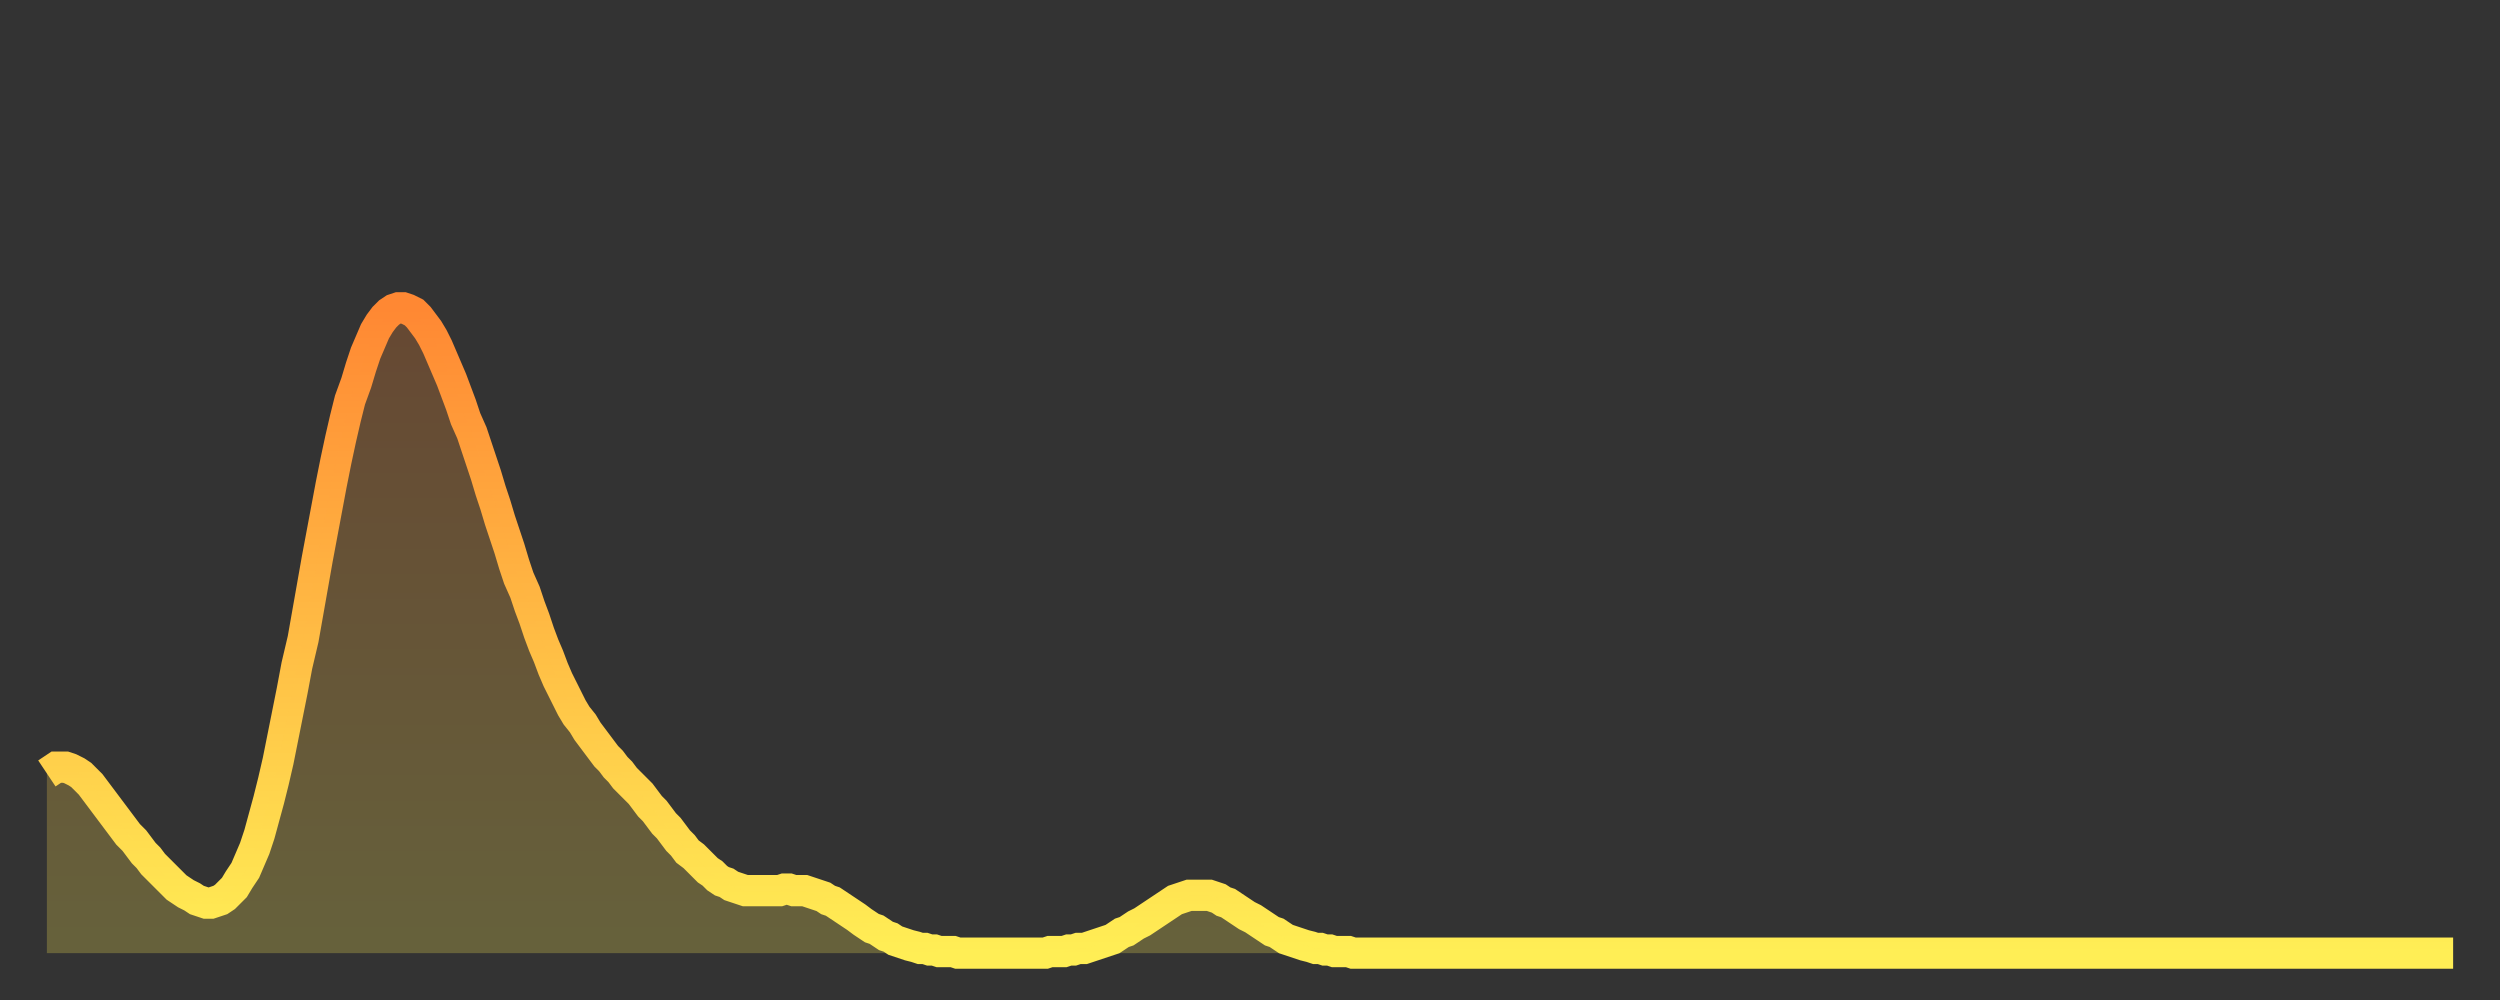
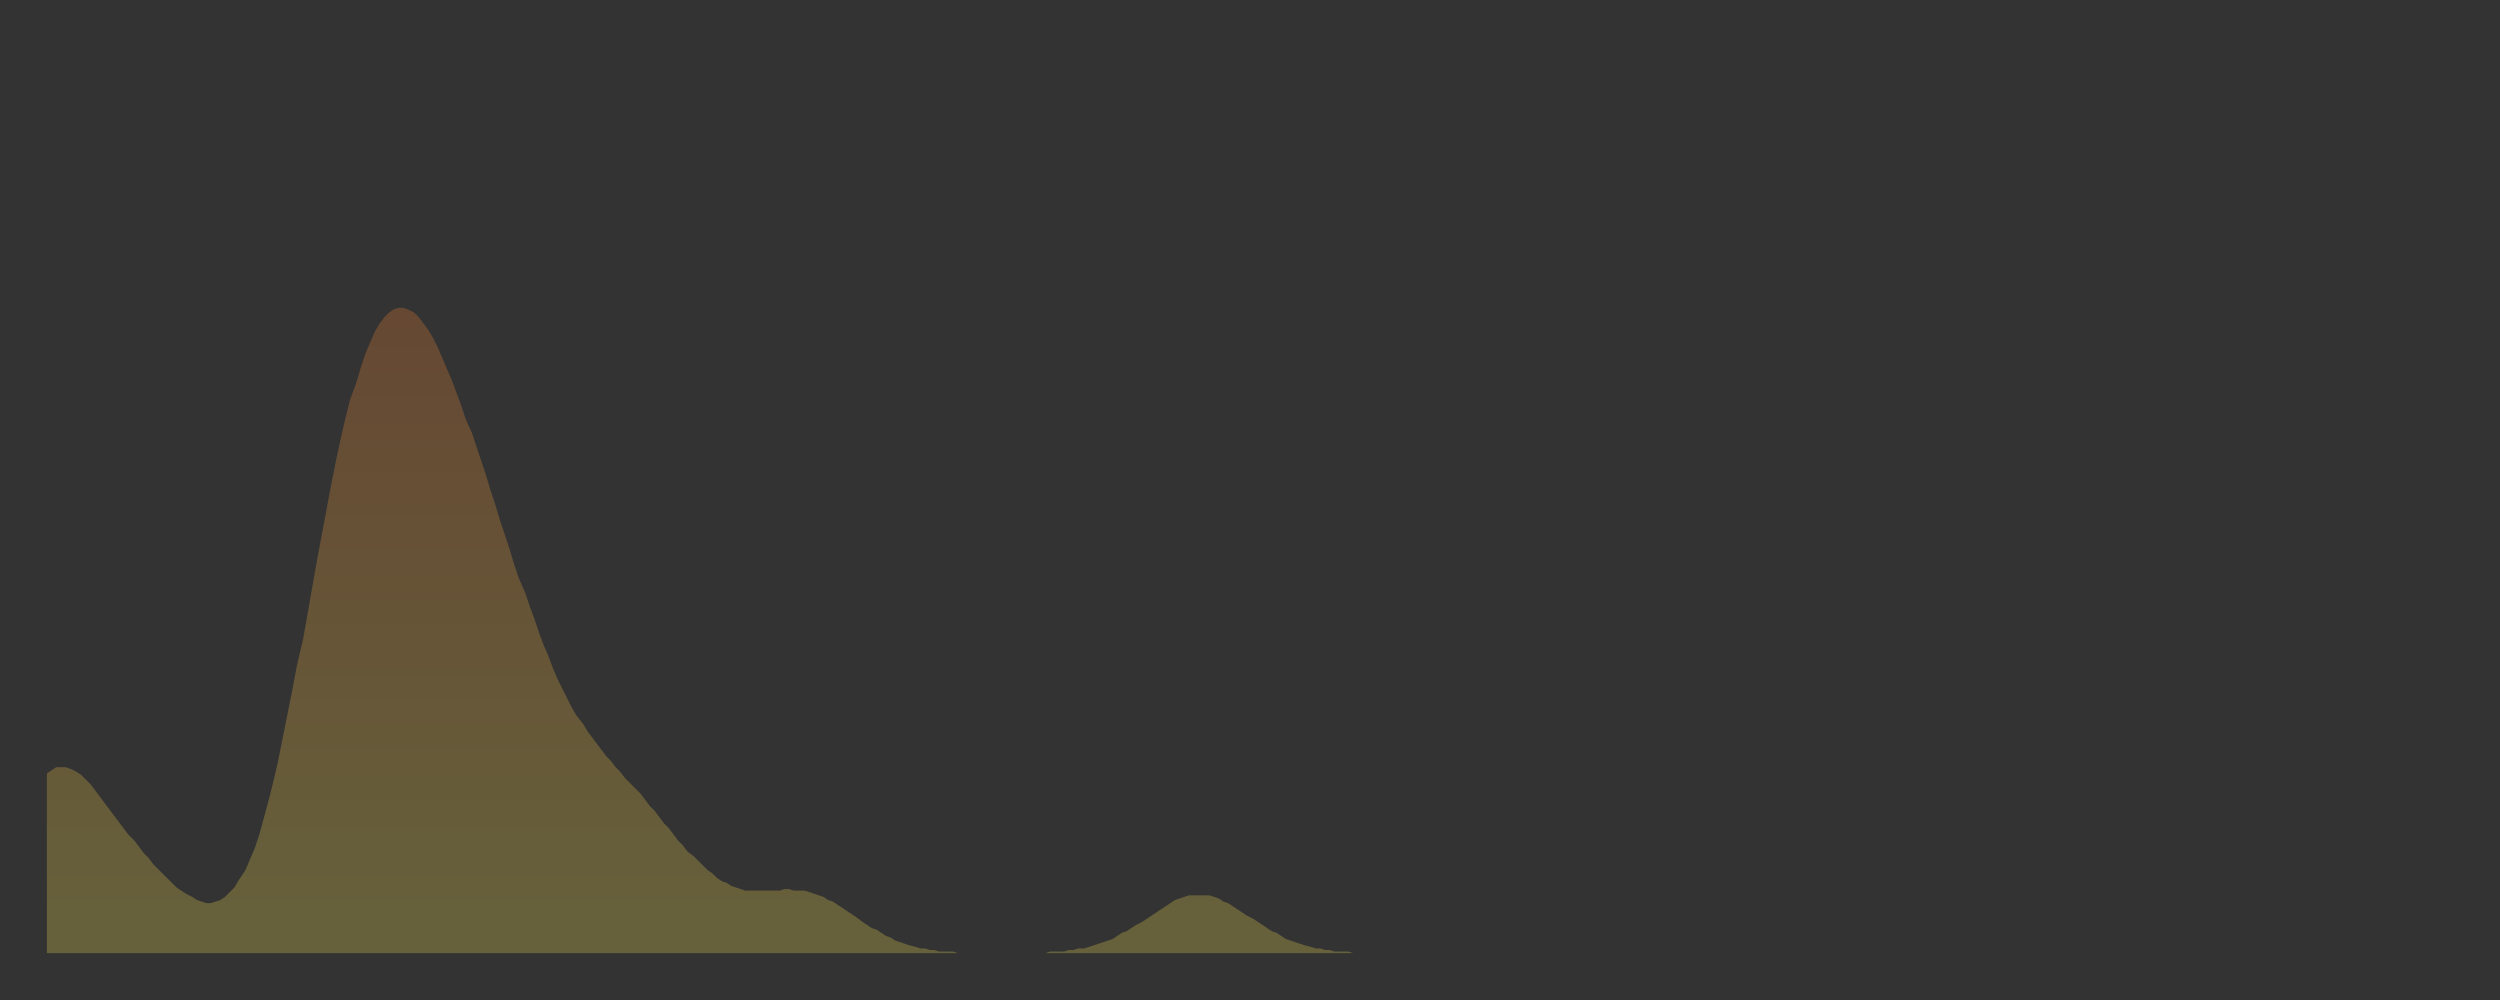
<svg xmlns="http://www.w3.org/2000/svg" baseProfile="full" height="64" version="1.1" width="160">
  <rect width="100%" height="100%" fill="#333333" stroke="none" />
  <defs>
    <linearGradient id="id5378" x1="0" x2="0" y1="0" y2="1">
      <stop offset="0%" stop-color="#ff8833" />
      <stop offset="50%" stop-color="#ffbb44" />
      <stop offset="100%" stop-color="#ffee55" />
    </linearGradient>
  </defs>
  <g transform="translate(3,3)">
    <g>
-       <path d="M 0.0 46.5 0.3 46.3 0.6 46.1 0.9 46.1 1.2 46.1 1.5 46.2 1.9 46.4 2.2 46.6 2.5 46.9 2.8 47.2 3.1 47.6 3.4 48.0 3.7 48.4 4.0 48.8 4.3 49.2 4.6 49.6 4.9 50.0 5.2 50.4 5.6 50.8 5.9 51.2 6.2 51.6 6.5 51.9 6.8 52.3 7.1 52.6 7.4 52.9 7.7 53.2 8.0 53.5 8.3 53.8 8.6 54.0 8.9 54.2 9.3 54.4 9.6 54.6 9.9 54.7 10.2 54.8 10.5 54.8 10.8 54.7 11.1 54.6 11.4 54.4 11.7 54.1 12.0 53.8 12.3 53.3 12.7 52.7 13.0 52.0 13.3 51.3 13.6 50.4 13.9 49.3 14.2 48.2 14.5 47.0 14.8 45.7 15.1 44.2 15.4 42.7 15.7 41.2 16.0 39.6 16.4 37.9 16.7 36.2 17.0 34.5 17.3 32.8 17.6 31.2 17.9 29.6 18.2 28.0 18.5 26.5 18.8 25.1 19.1 23.8 19.4 22.6 19.8 21.5 20.1 20.5 20.4 19.6 20.7 18.9 21.0 18.2 21.3 17.7 21.6 17.3 21.9 17.0 22.2 16.8 22.5 16.7 22.8 16.7 23.1 16.8 23.5 17.0 23.8 17.3 24.1 17.7 24.4 18.1 24.7 18.6 25.0 19.2 25.3 19.9 25.6 20.6 25.9 21.3 26.2 22.1 26.5 22.9 26.8 23.8 27.2 24.7 27.5 25.6 27.8 26.5 28.1 27.4 28.4 28.4 28.7 29.3 29.0 30.3 29.3 31.2 29.6 32.1 29.9 33.1 30.2 34.0 30.6 34.9 30.9 35.8 31.2 36.6 31.5 37.5 31.8 38.3 32.1 39.0 32.4 39.8 32.7 40.5 33.0 41.1 33.3 41.7 33.6 42.3 33.9 42.8 34.3 43.3 34.6 43.8 34.9 44.2 35.2 44.6 35.5 45.0 35.8 45.4 36.1 45.7 36.4 46.1 36.7 46.4 37.0 46.8 37.3 47.1 37.7 47.5 38.0 47.8 38.3 48.2 38.6 48.6 38.9 48.9 39.2 49.3 39.5 49.7 39.8 50.0 40.1 50.4 40.4 50.8 40.7 51.1 41.0 51.5 41.4 51.8 41.7 52.1 42.0 52.4 42.3 52.7 42.6 52.9 42.9 53.2 43.2 53.4 43.5 53.5 43.8 53.7 44.1 53.8 44.4 53.9 44.7 54.0 45.1 54.0 45.4 54.0 45.7 54.0 46.0 54.0 46.3 54.0 46.6 54.0 46.9 54.0 47.2 53.9 47.5 53.9 47.8 54.0 48.1 54.0 48.5 54.0 48.8 54.1 49.1 54.2 49.4 54.3 49.7 54.4 50.0 54.6 50.3 54.7 50.6 54.9 50.9 55.1 51.2 55.3 51.5 55.5 51.8 55.7 52.2 56.0 52.5 56.2 52.8 56.4 53.1 56.5 53.4 56.7 53.7 56.9 54.0 57.0 54.3 57.2 54.6 57.3 54.9 57.4 55.2 57.5 55.6 57.6 55.9 57.7 56.2 57.7 56.5 57.8 56.8 57.8 57.1 57.9 57.4 57.9 57.7 57.9 58.0 57.9 58.3 58.0 58.6 58.0 58.9 58.0 59.3 58.0 59.6 58.0 59.9 58.0 60.2 58.0 60.5 58.0 60.8 58.0 61.1 58.0 61.4 58.0 61.7 58.0 62.0 58.0 62.3 58.0 62.6 58.0 63.0 58.0 63.3 58.0 63.6 58.0 63.9 58.0 64.2 57.9 64.5 57.9 64.8 57.9 65.1 57.9 65.4 57.8 65.7 57.8 66.0 57.7 66.4 57.7 66.7 57.6 67.0 57.5 67.3 57.4 67.6 57.3 67.9 57.2 68.2 57.1 68.5 56.9 68.8 56.7 69.1 56.6 69.4 56.4 69.7 56.2 70.1 56.0 70.4 55.8 70.7 55.6 71.0 55.4 71.3 55.2 71.6 55.0 71.9 54.8 72.2 54.6 72.5 54.5 72.8 54.4 73.1 54.3 73.5 54.3 73.8 54.3 74.1 54.3 74.4 54.3 74.7 54.4 75.0 54.5 75.3 54.7 75.6 54.8 75.9 55.0 76.2 55.2 76.5 55.4 76.8 55.6 77.2 55.8 77.5 56.0 77.8 56.2 78.1 56.4 78.4 56.6 78.7 56.7 79.0 56.9 79.3 57.1 79.6 57.2 79.9 57.3 80.2 57.4 80.5 57.5 80.9 57.6 81.2 57.7 81.5 57.7 81.8 57.8 82.1 57.8 82.4 57.9 82.7 57.9 83.0 57.9 83.3 57.9 83.6 58.0 83.9 58.0 84.3 58.0 84.6 58.0 84.9 58.0 85.2 58.0 85.5 58.0 85.8 58.0 86.1 58.0 86.4 58.0 86.7 58.0 87.0 58.0 87.3 58.0 87.6 58.0 88.0 58.0 88.3 58.0 88.6 58.0 88.9 58.0 89.2 58.0 89.5 58.0 89.8 58.0 90.1 58.0 90.4 58.0 90.7 58.0 91.0 58.0 91.4 58.0 91.7 58.0 92.0 58.0 92.3 58.0 92.6 58.0 92.9 58.0 93.2 58.0 93.5 58.0 93.8 58.0 94.1 58.0 94.4 58.0 94.7 58.0 95.1 58.0 95.4 58.0 95.7 58.0 96.0 58.0 96.3 58.0 96.6 58.0 96.9 58.0 97.2 58.0 97.5 58.0 97.8 58.0 98.1 58.0 98.4 58.0 98.8 58.0 99.1 58.0 99.4 58.0 99.7 58.0 100.0 58.0 100.3 58.0 100.6 58.0 100.9 58.0 101.2 58.0 101.5 58.0 101.8 58.0 102.2 58.0 102.5 58.0 102.8 58.0 103.1 58.0 103.4 58.0 103.7 58.0 104.0 58.0 104.3 58.0 104.6 58.0 104.9 58.0 105.2 58.0 105.5 58.0 105.9 58.0 106.2 58.0 106.5 58.0 106.8 58.0 107.1 58.0 107.4 58.0 107.7 58.0 108.0 58.0 108.3 58.0 108.6 58.0 108.9 58.0 109.3 58.0 109.6 58.0 109.9 58.0 110.2 58.0 110.5 58.0 110.8 58.0 111.1 58.0 111.4 58.0 111.7 58.0 112.0 58.0 112.3 58.0 112.6 58.0 113.0 58.0 113.3 58.0 113.6 58.0 113.9 58.0 114.2 58.0 114.5 58.0 114.8 58.0 115.1 58.0 115.4 58.0 115.7 58.0 116.0 58.0 116.3 58.0 116.7 58.0 117.0 58.0 117.3 58.0 117.6 58.0 117.9 58.0 118.2 58.0 118.5 58.0 118.8 58.0 119.1 58.0 119.4 58.0 119.7 58.0 120.1 58.0 120.4 58.0 120.7 58.0 121.0 58.0 121.3 58.0 121.6 58.0 121.9 58.0 122.2 58.0 122.5 58.0 122.8 58.0 123.1 58.0 123.4 58.0 123.8 58.0 124.1 58.0 124.4 58.0 124.7 58.0 125.0 58.0 125.3 58.0 125.6 58.0 125.9 58.0 126.2 58.0 126.5 58.0 126.8 58.0 127.2 58.0 127.5 58.0 127.8 58.0 128.1 58.0 128.4 58.0 128.7 58.0 129.0 58.0 129.3 58.0 129.6 58.0 129.9 58.0 130.2 58.0 130.5 58.0 130.9 58.0 131.2 58.0 131.5 58.0 131.8 58.0 132.1 58.0 132.4 58.0 132.7 58.0 133.0 58.0 133.3 58.0 133.6 58.0 133.9 58.0 134.2 58.0 134.6 58.0 134.9 58.0 135.2 58.0 135.5 58.0 135.8 58.0 136.1 58.0 136.4 58.0 136.7 58.0 137.0 58.0 137.3 58.0 137.6 58.0 138.0 58.0 138.3 58.0 138.6 58.0 138.9 58.0 139.2 58.0 139.5 58.0 139.8 58.0 140.1 58.0 140.4 58.0 140.7 58.0 141.0 58.0 141.3 58.0 141.7 58.0 142.0 58.0 142.3 58.0 142.6 58.0 142.9 58.0 143.2 58.0 143.5 58.0 143.8 58.0 144.1 58.0 144.4 58.0 144.7 58.0 145.1 58.0 145.4 58.0 145.7 58.0 146.0 58.0 146.3 58.0 146.6 58.0 146.9 58.0 147.2 58.0 147.5 58.0 147.8 58.0 148.1 58.0 148.4 58.0 148.8 58.0 149.1 58.0 149.4 58.0 149.7 58.0 150.0 58.0 150.3 58.0 150.6 58.0 150.9 58.0 151.2 58.0 151.5 58.0 151.8 58.0 152.1 58.0 152.5 58.0 152.8 58.0 153.1 58.0 153.4 58.0 153.7 58.0 154.0 58.0" fill="none" id="graph-curve" opacity="1" stroke="url(#id5378)" stroke-width="2" />
      <path d="M 0 58 L 0.0 46.5 0.3 46.3 0.6 46.1 0.9 46.1 1.2 46.1 1.5 46.2 1.9 46.4 2.2 46.6 2.5 46.9 2.8 47.2 3.1 47.6 3.4 48.0 3.7 48.4 4.0 48.8 4.3 49.2 4.6 49.6 4.9 50.0 5.2 50.4 5.6 50.8 5.9 51.2 6.2 51.6 6.5 51.9 6.8 52.3 7.1 52.6 7.4 52.9 7.7 53.2 8.0 53.5 8.3 53.8 8.6 54.0 8.9 54.2 9.3 54.4 9.6 54.6 9.9 54.7 10.2 54.8 10.5 54.8 10.8 54.7 11.1 54.6 11.4 54.4 11.7 54.1 12.0 53.8 12.3 53.3 12.7 52.7 13.0 52.0 13.3 51.3 13.6 50.4 13.9 49.3 14.2 48.2 14.5 47.0 14.8 45.7 15.1 44.2 15.4 42.7 15.7 41.2 16.0 39.6 16.4 37.9 16.7 36.2 17.0 34.5 17.3 32.8 17.6 31.2 17.9 29.6 18.2 28.0 18.5 26.5 18.8 25.1 19.1 23.8 19.4 22.6 19.8 21.5 20.1 20.5 20.4 19.6 20.7 18.9 21.0 18.2 21.3 17.7 21.6 17.3 21.9 17.0 22.2 16.8 22.5 16.7 22.8 16.7 23.1 16.8 23.5 17.0 23.8 17.3 24.1 17.7 24.4 18.1 24.7 18.6 25.0 19.2 25.3 19.9 25.6 20.6 25.9 21.3 26.2 22.1 26.5 22.9 26.8 23.8 27.2 24.7 27.5 25.6 27.8 26.5 28.1 27.4 28.4 28.4 28.7 29.3 29.0 30.3 29.3 31.2 29.6 32.1 29.9 33.1 30.2 34.0 30.6 34.9 30.9 35.8 31.2 36.6 31.5 37.5 31.8 38.3 32.1 39.0 32.4 39.8 32.7 40.5 33.0 41.1 33.3 41.7 33.6 42.3 33.9 42.8 34.3 43.3 34.6 43.8 34.9 44.2 35.2 44.6 35.5 45.0 35.8 45.4 36.1 45.7 36.4 46.1 36.7 46.4 37.0 46.8 37.3 47.1 37.7 47.5 38.0 47.8 38.3 48.2 38.6 48.6 38.9 48.9 39.2 49.3 39.5 49.7 39.8 50.0 40.1 50.4 40.4 50.8 40.7 51.1 41.0 51.5 41.4 51.8 41.7 52.1 42.0 52.4 42.3 52.7 42.6 52.9 42.9 53.2 43.2 53.4 43.5 53.5 43.8 53.7 44.1 53.8 44.4 53.9 44.7 54.0 45.1 54.0 45.4 54.0 45.7 54.0 46.0 54.0 46.3 54.0 46.6 54.0 46.9 54.0 47.2 53.9 47.5 53.9 47.8 54.0 48.1 54.0 48.5 54.0 48.8 54.1 49.1 54.2 49.4 54.3 49.7 54.4 50.0 54.6 50.3 54.7 50.6 54.9 50.9 55.1 51.2 55.3 51.5 55.5 51.8 55.7 52.2 56.0 52.5 56.2 52.8 56.4 53.1 56.5 53.4 56.7 53.7 56.9 54.0 57.0 54.3 57.2 54.6 57.3 54.9 57.4 55.2 57.5 55.6 57.6 55.9 57.7 56.2 57.7 56.5 57.8 56.8 57.8 57.1 57.9 57.4 57.9 57.7 57.9 58.0 57.9 58.3 58.0 58.6 58.0 58.9 58.0 59.3 58.0 59.6 58.0 59.9 58.0 60.2 58.0 60.5 58.0 60.8 58.0 61.1 58.0 61.4 58.0 61.7 58.0 62.0 58.0 62.3 58.0 62.6 58.0 63.0 58.0 63.3 58.0 63.6 58.0 63.9 58.0 64.2 57.9 64.5 57.9 64.8 57.9 65.1 57.9 65.4 57.8 65.7 57.8 66.0 57.7 66.4 57.7 66.7 57.6 67.0 57.5 67.3 57.4 67.6 57.3 67.9 57.2 68.2 57.1 68.5 56.9 68.8 56.7 69.1 56.6 69.4 56.4 69.7 56.2 70.1 56.0 70.4 55.8 70.7 55.6 71.0 55.4 71.3 55.2 71.6 55.0 71.9 54.8 72.2 54.6 72.5 54.5 72.8 54.4 73.1 54.3 73.5 54.3 73.8 54.3 74.1 54.3 74.4 54.3 74.7 54.4 75.0 54.5 75.3 54.7 75.6 54.8 75.9 55.0 76.2 55.2 76.5 55.4 76.8 55.6 77.2 55.8 77.5 56.0 77.8 56.2 78.1 56.4 78.4 56.6 78.7 56.7 79.0 56.9 79.3 57.1 79.6 57.2 79.9 57.3 80.2 57.4 80.5 57.5 80.9 57.6 81.2 57.7 81.5 57.7 81.8 57.8 82.1 57.8 82.4 57.9 82.7 57.9 83.0 57.9 83.3 57.9 83.6 58.0 83.9 58.0 84.3 58.0 84.6 58.0 84.9 58.0 85.2 58.0 85.5 58.0 85.8 58.0 86.1 58.0 86.4 58.0 86.7 58.0 87.0 58.0 87.3 58.0 87.6 58.0 88.0 58.0 88.3 58.0 88.6 58.0 88.9 58.0 89.2 58.0 89.5 58.0 89.8 58.0 90.1 58.0 90.4 58.0 90.7 58.0 91.0 58.0 91.4 58.0 91.7 58.0 92.0 58.0 92.3 58.0 92.6 58.0 92.9 58.0 93.2 58.0 93.5 58.0 93.8 58.0 94.1 58.0 94.4 58.0 94.7 58.0 95.1 58.0 95.4 58.0 95.7 58.0 96.0 58.0 96.3 58.0 96.6 58.0 96.9 58.0 97.2 58.0 97.5 58.0 97.8 58.0 98.1 58.0 98.4 58.0 98.8 58.0 99.1 58.0 99.4 58.0 99.7 58.0 100.0 58.0 100.3 58.0 100.6 58.0 100.9 58.0 101.2 58.0 101.5 58.0 101.8 58.0 102.2 58.0 102.5 58.0 102.8 58.0 103.1 58.0 103.4 58.0 103.7 58.0 104.0 58.0 104.3 58.0 104.6 58.0 104.9 58.0 105.2 58.0 105.5 58.0 105.9 58.0 106.2 58.0 106.5 58.0 106.8 58.0 107.1 58.0 107.4 58.0 107.7 58.0 108.0 58.0 108.3 58.0 108.6 58.0 108.9 58.0 109.3 58.0 109.6 58.0 109.9 58.0 110.2 58.0 110.5 58.0 110.8 58.0 111.1 58.0 111.4 58.0 111.7 58.0 112.0 58.0 112.3 58.0 112.6 58.0 113.0 58.0 113.3 58.0 113.6 58.0 113.9 58.0 114.2 58.0 114.5 58.0 114.8 58.0 115.1 58.0 115.4 58.0 115.7 58.0 116.0 58.0 116.3 58.0 116.7 58.0 117.0 58.0 117.3 58.0 117.6 58.0 117.9 58.0 118.2 58.0 118.5 58.0 118.8 58.0 119.1 58.0 119.4 58.0 119.7 58.0 120.1 58.0 120.4 58.0 120.7 58.0 121.0 58.0 121.3 58.0 121.6 58.0 121.9 58.0 122.2 58.0 122.5 58.0 122.8 58.0 123.1 58.0 123.4 58.0 123.8 58.0 124.1 58.0 124.4 58.0 124.7 58.0 125.0 58.0 125.3 58.0 125.6 58.0 125.9 58.0 126.2 58.0 126.5 58.0 126.8 58.0 127.2 58.0 127.5 58.0 127.8 58.0 128.1 58.0 128.4 58.0 128.7 58.0 129.0 58.0 129.3 58.0 129.6 58.0 129.9 58.0 130.2 58.0 130.5 58.0 130.9 58.0 131.2 58.0 131.5 58.0 131.8 58.0 132.1 58.0 132.4 58.0 132.7 58.0 133.0 58.0 133.3 58.0 133.6 58.0 133.9 58.0 134.2 58.0 134.6 58.0 134.9 58.0 135.2 58.0 135.5 58.0 135.8 58.0 136.1 58.0 136.4 58.0 136.7 58.0 137.0 58.0 137.3 58.0 137.6 58.0 138.0 58.0 138.3 58.0 138.6 58.0 138.9 58.0 139.2 58.0 139.5 58.0 139.8 58.0 140.1 58.0 140.4 58.0 140.7 58.0 141.0 58.0 141.3 58.0 141.7 58.0 142.0 58.0 142.3 58.0 142.6 58.0 142.9 58.0 143.2 58.0 143.5 58.0 143.8 58.0 144.1 58.0 144.4 58.0 144.7 58.0 145.1 58.0 145.4 58.0 145.7 58.0 146.0 58.0 146.3 58.0 146.6 58.0 146.9 58.0 147.2 58.0 147.5 58.0 147.8 58.0 148.1 58.0 148.4 58.0 148.8 58.0 149.1 58.0 149.4 58.0 149.7 58.0 150.0 58.0 150.3 58.0 150.6 58.0 150.9 58.0 151.2 58.0 151.5 58.0 151.8 58.0 152.1 58.0 152.5 58.0 152.8 58.0 153.1 58.0 153.4 58.0 153.7 58.0 154.0 58.0 154 58" fill="url(#id5378)" fill-opacity=".25" id="graph-shadow" />
    </g>
  </g>
</svg>